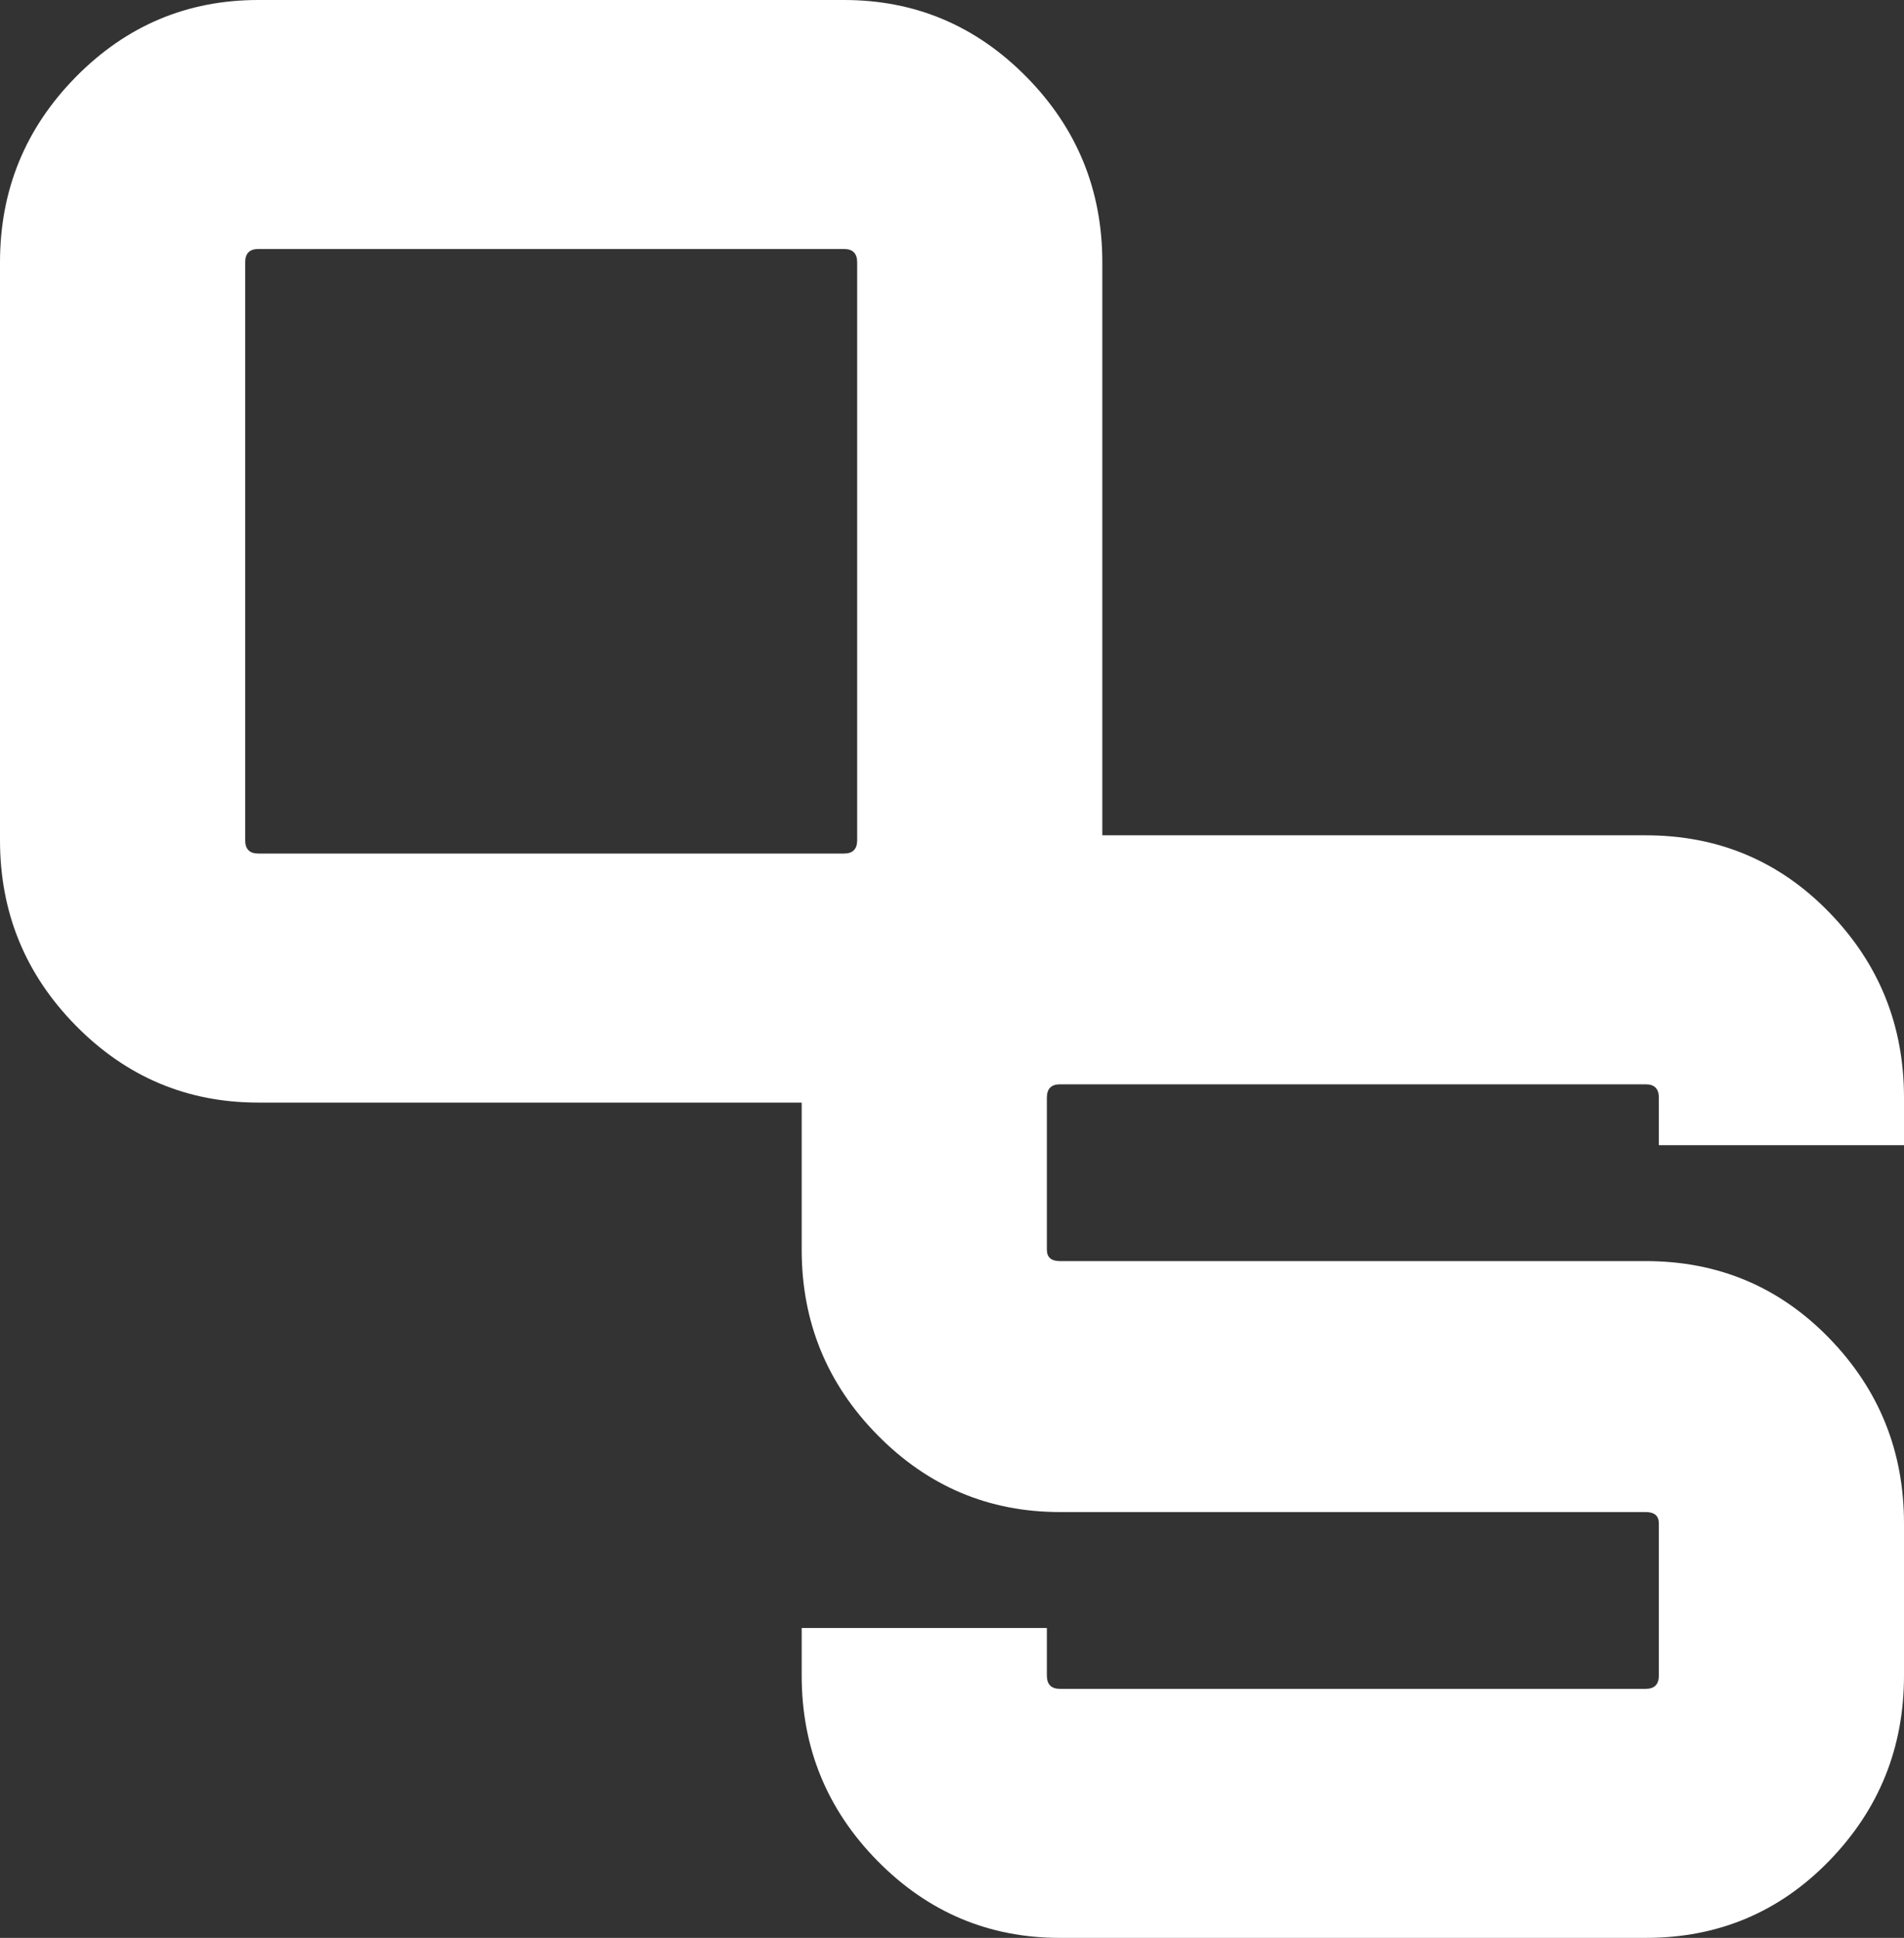
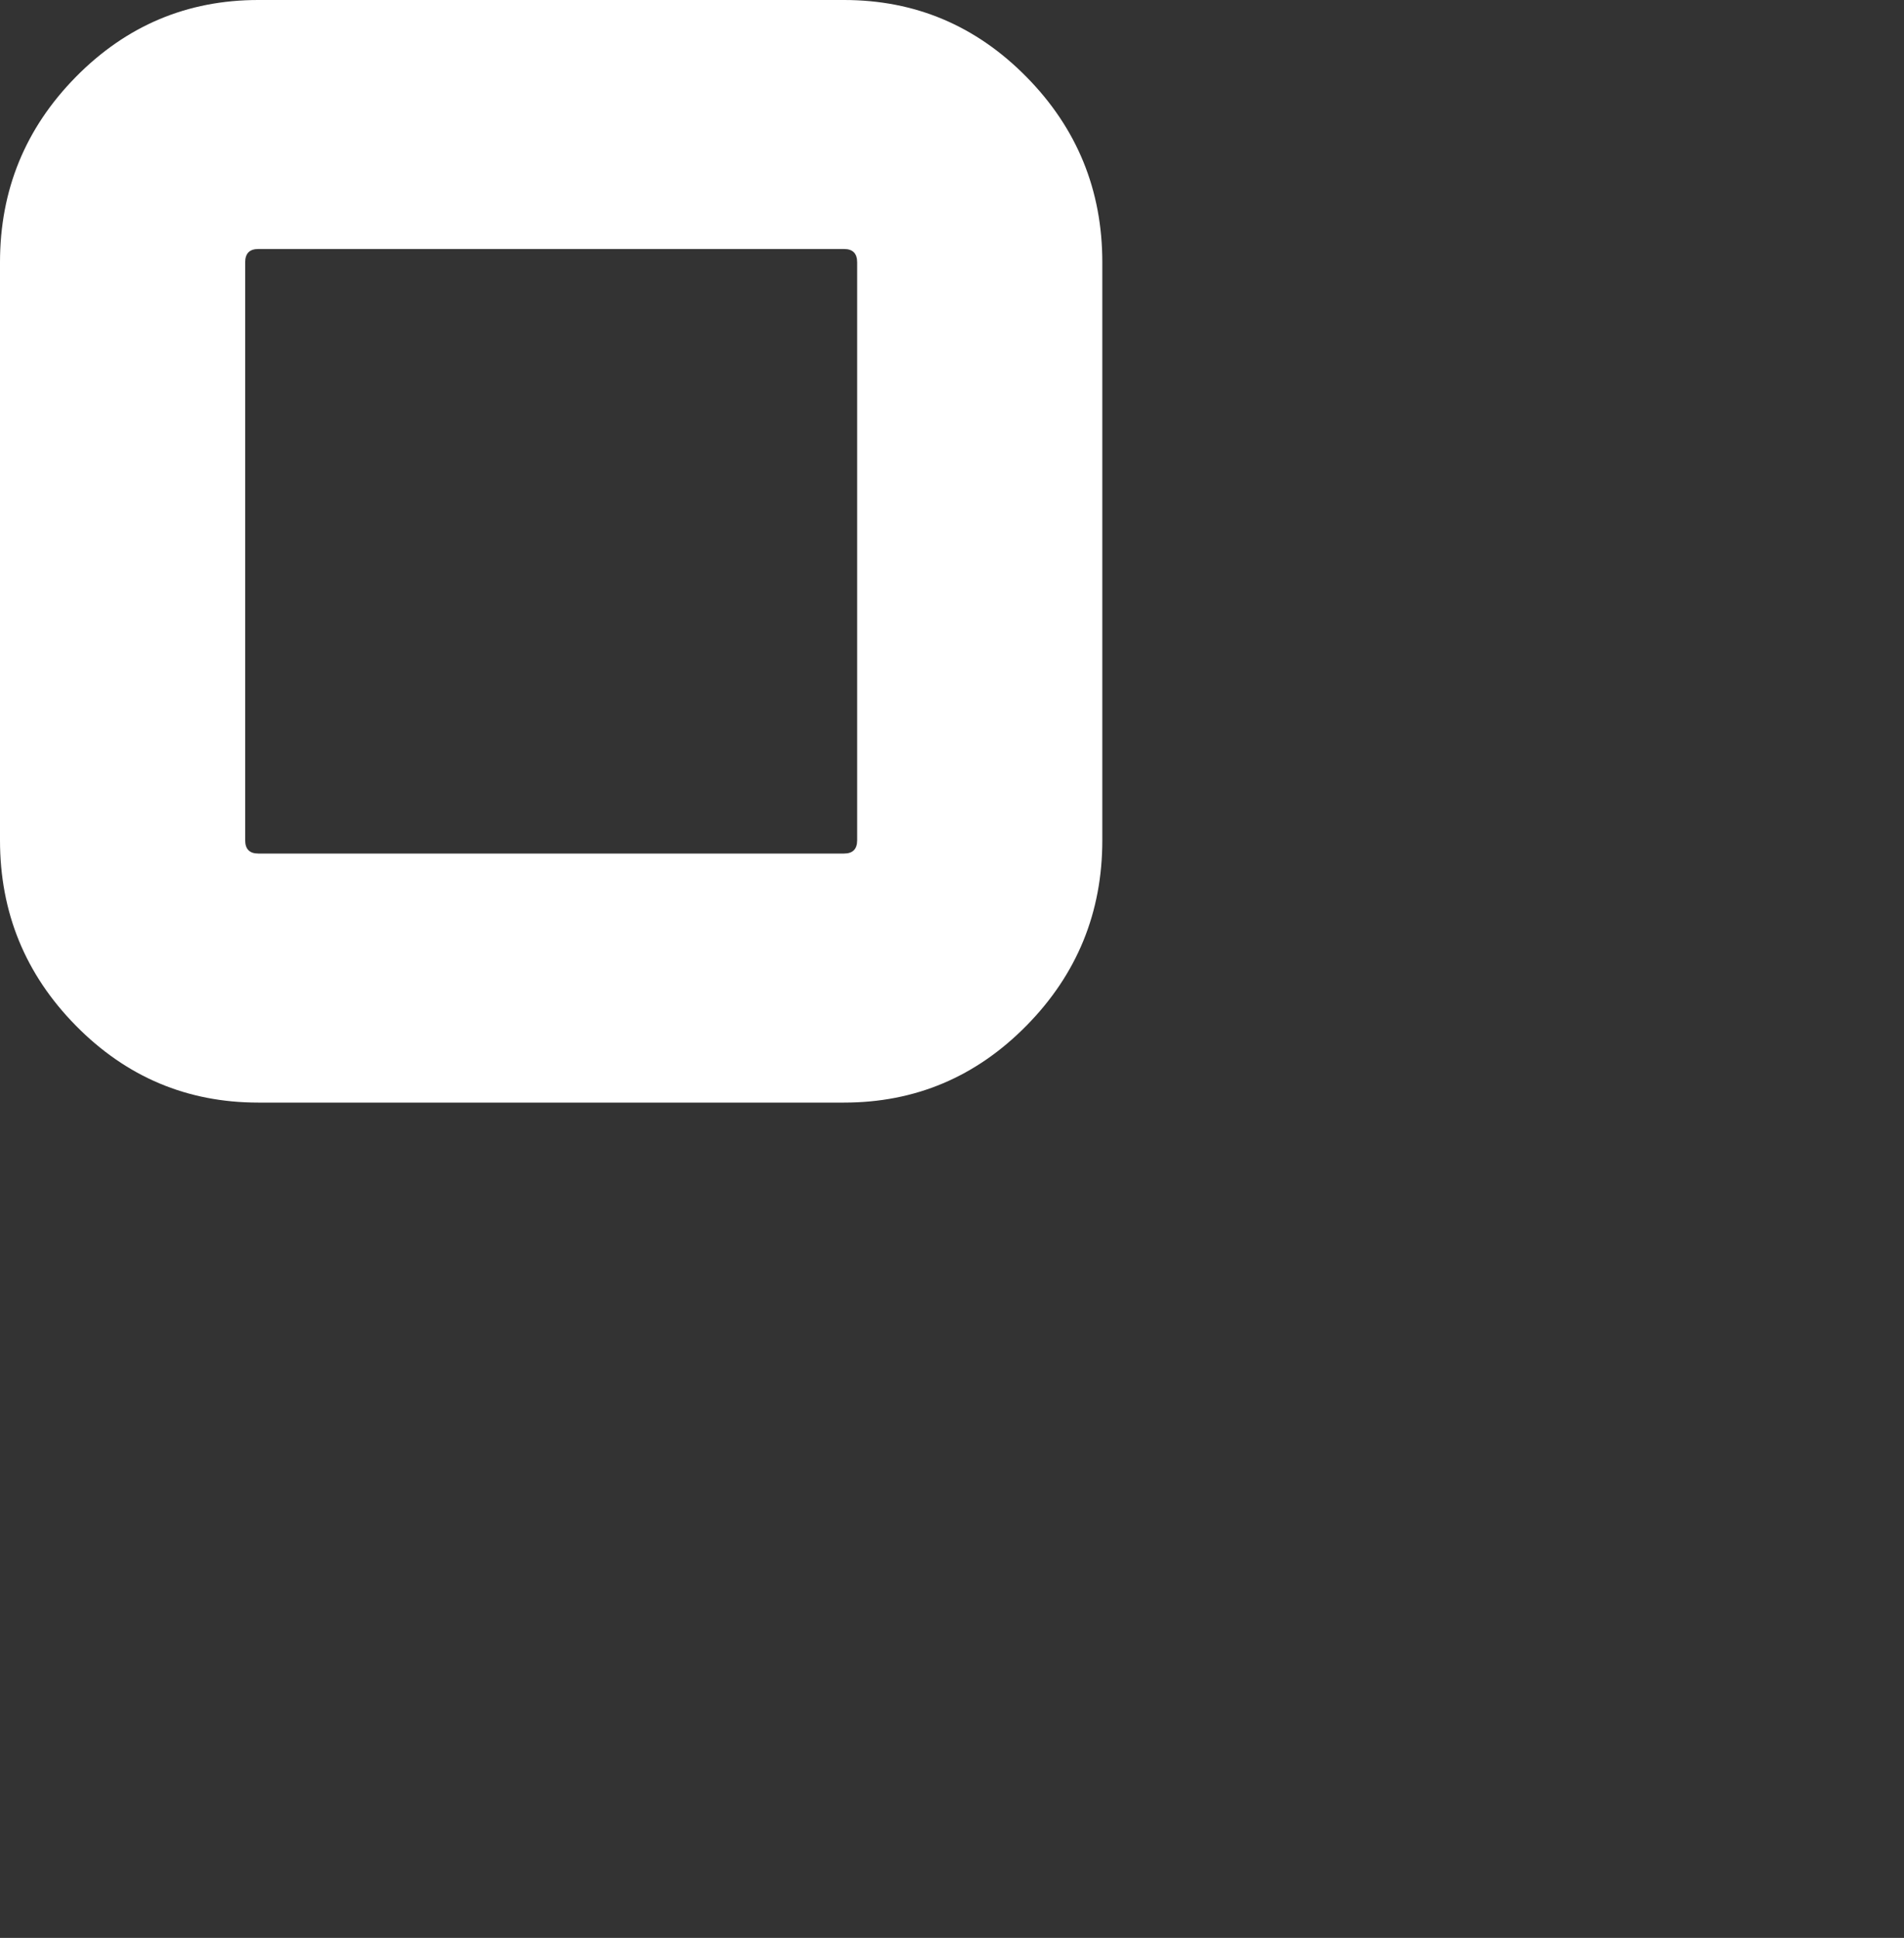
<svg xmlns="http://www.w3.org/2000/svg" width="57px" height="58px" viewBox="0 0 57 58" version="1.1">
  <rect x="0" y="0" width="57" height="58" fill="#333333" stroke="none" />
  <title>Group</title>
  <desc>Created with Sketch.</desc>
  <g id="Page-1" stroke="none" stroke-width="1" fill="none" fill-rule="evenodd">
    <g id="Custom-Preset" transform="translate(-240, -317)" fill="#FFFFFF" fill-rule="nonzero">
      <g id="Group" transform="translate(239.219, 316.624)">
        <path d="M26.049,33.376 C28.178,33.376 29.999,32.608 31.512,31.071 C33.025,29.535 33.781,27.686 33.781,25.524 L33.781,25.524 L33.781,8.227 C33.781,6.065 33.025,4.216 31.512,2.68 C29.999,1.144 28.178,0.376 26.049,0.376 L26.049,0.376 L8.513,0.376 C6.384,0.376 4.563,1.144 3.05,2.68 C1.538,4.216 0.781,6.065 0.781,8.227 L0.781,8.227 L0.781,25.524 C0.781,27.686 1.538,29.535 3.05,31.071 C4.563,32.608 6.384,33.376 8.513,33.376 L8.513,33.376 L26.049,33.376 Z M26.049,25.922 L8.513,25.922 C8.251,25.922 8.121,25.789 8.121,25.524 L8.121,25.524 L8.121,8.227 C8.121,7.962 8.251,7.829 8.513,7.829 L8.513,7.829 L26.049,7.829 C26.311,7.829 26.442,7.962 26.442,8.227 L26.442,8.227 L26.442,25.524 C26.442,25.789 26.311,25.922 26.049,25.922 L26.049,25.922 Z" id="o" />
-         <path d="M50.049,58.376 C52.216,58.376 54.046,57.608 55.54,56.071 C57.034,54.535 57.781,52.686 57.781,50.524 L57.781,50.524 L57.781,45.972 C57.781,43.81 57.034,41.961 55.54,40.425 C54.046,38.889 52.216,38.12 50.049,38.12 L50.049,38.12 L32.513,38.12 C32.251,38.12 32.121,38.007 32.121,37.779 L32.121,37.779 L32.121,33.227 C32.121,32.962 32.251,32.829 32.513,32.829 L32.513,32.829 L50.049,32.829 C50.311,32.829 50.442,32.962 50.442,33.227 L50.442,33.227 L50.442,34.65 L57.781,34.65 L57.781,33.227 C57.781,31.065 57.034,29.216 55.54,27.68 C54.046,26.144 52.216,25.376 50.049,25.376 L50.049,25.376 L32.513,25.376 C30.384,25.376 28.563,26.144 27.05,27.68 C25.538,29.216 24.781,31.065 24.781,33.227 L24.781,33.227 L24.781,37.779 C24.781,39.941 25.538,41.79 27.05,43.326 C28.563,44.863 30.384,45.631 32.513,45.631 L32.513,45.631 L50.049,45.631 C50.311,45.631 50.442,45.745 50.442,45.972 L50.442,45.972 L50.442,50.524 C50.442,50.789 50.311,50.922 50.049,50.922 L50.049,50.922 L32.513,50.922 C32.251,50.922 32.121,50.789 32.121,50.524 L32.121,50.524 L32.121,49.101 L24.781,49.101 L24.781,50.524 C24.781,52.686 25.538,54.535 27.05,56.071 C28.563,57.608 30.384,58.376 32.513,58.376 L32.513,58.376 L50.049,58.376 Z" id="s" />
      </g>
    </g>
  </g>
</svg>